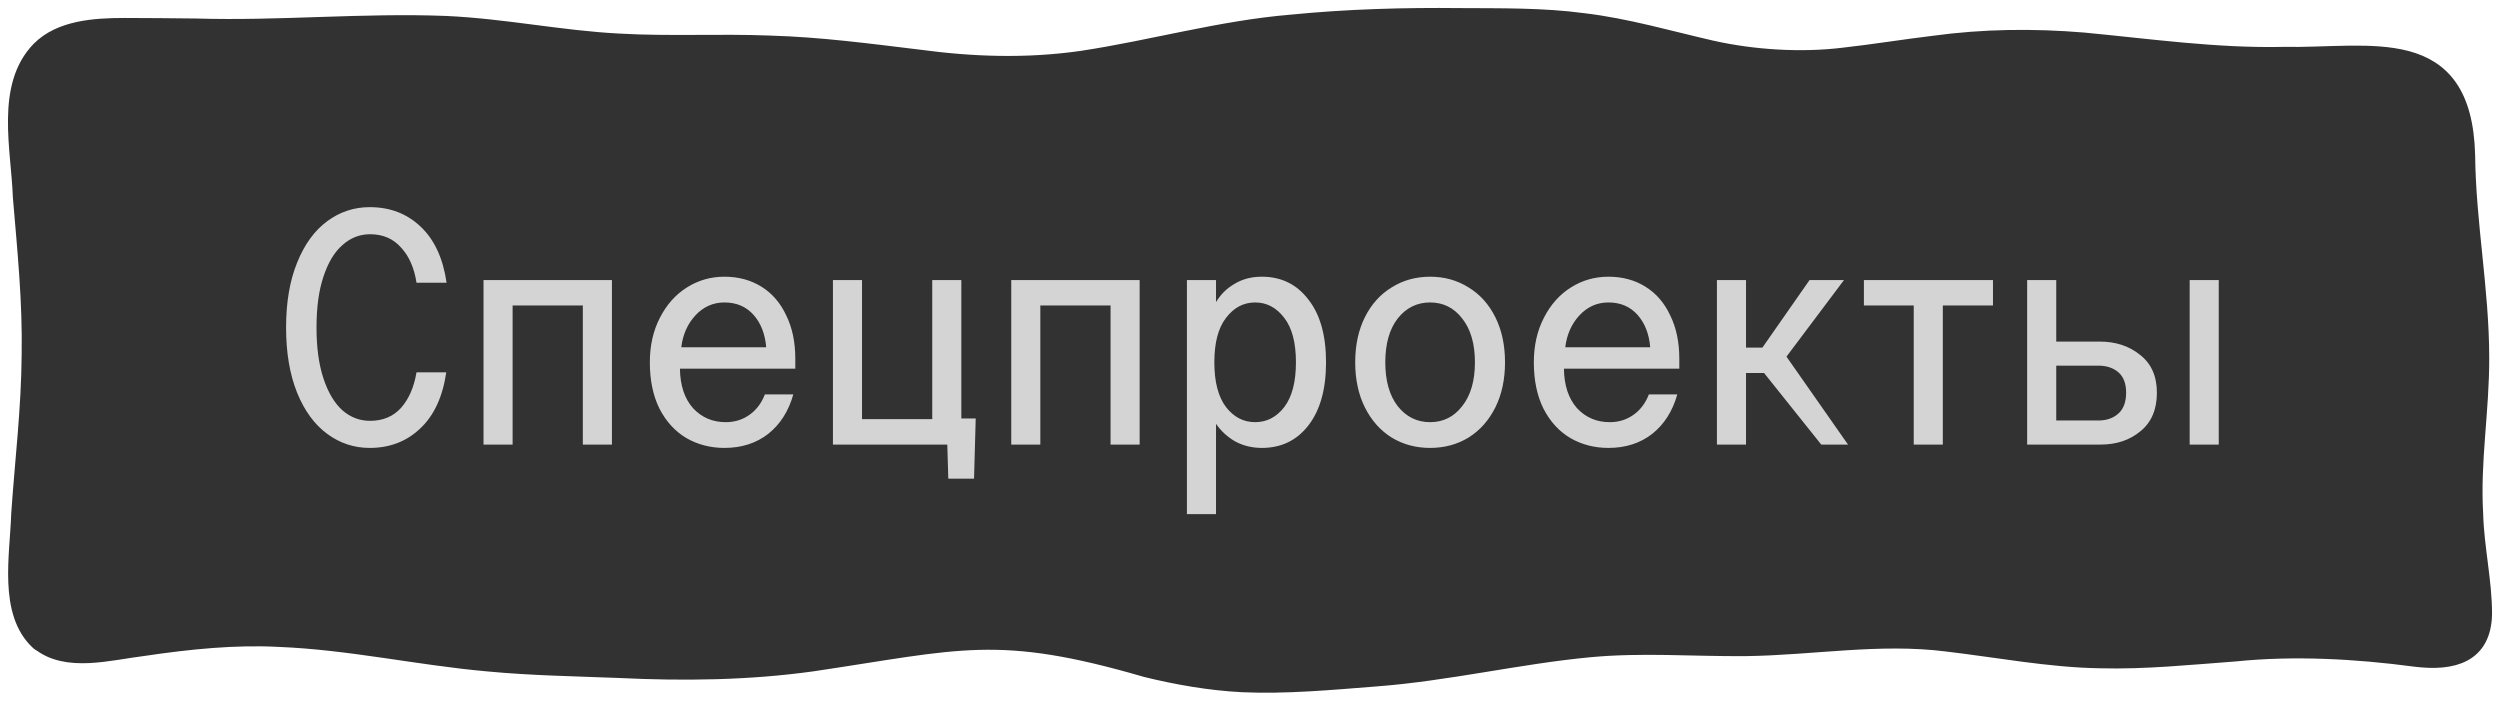
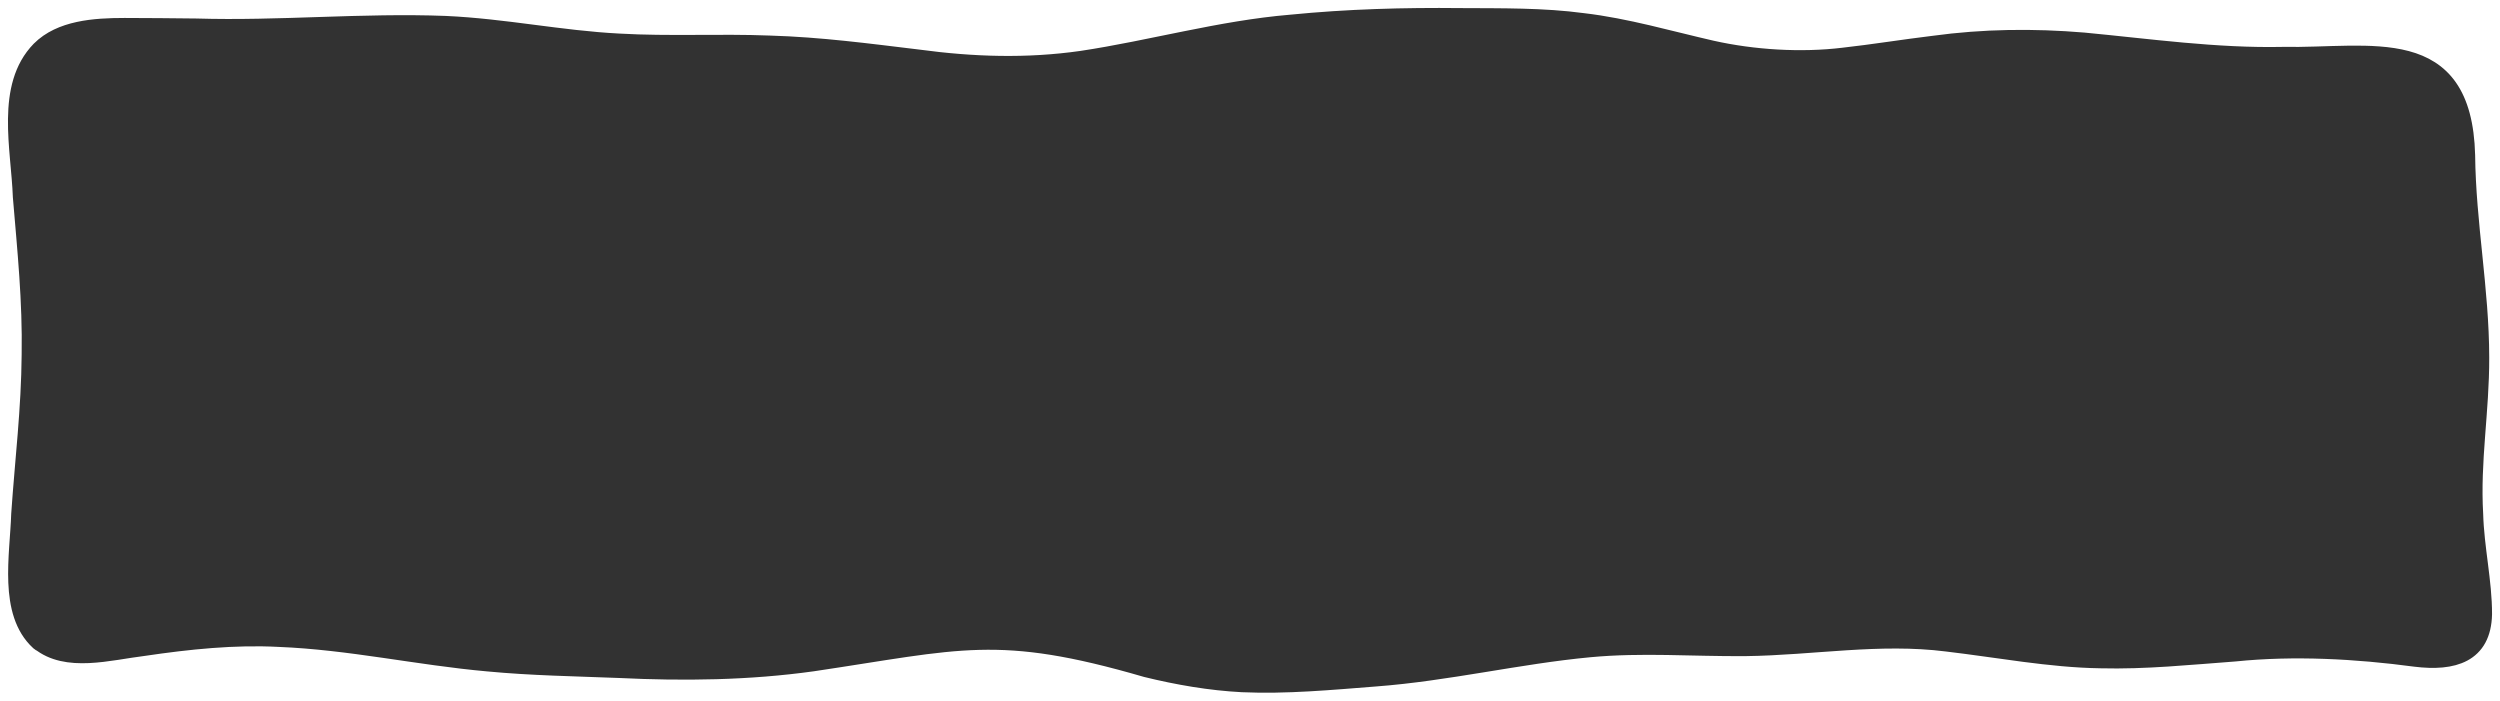
<svg xmlns="http://www.w3.org/2000/svg" width="157" height="44" viewBox="0 0 157 44" fill="none">
  <path d="M2.442 40.33C4.169 41.745 6.866 40.958 9.009 40.697C11.85 40.277 14.723 39.978 17.515 40.126C21.961 40.303 26.227 41.272 30.636 41.666C33.377 41.927 36.091 41.968 38.898 42.078C42.928 42.275 47.043 42.222 51.036 41.662C60.296 40.288 62.65 39.316 71.977 42.029C73.944 42.513 76.007 42.869 78.007 42.971C80.759 43.096 83.624 42.827 86.373 42.612C90.877 42.275 95.383 41.193 99.832 40.776C103.137 40.466 106.275 40.731 109.612 40.705C113.837 40.652 118.022 39.88 122.258 40.417C125.433 40.788 128.734 41.423 131.92 41.469C134.716 41.541 137.53 41.249 140.348 41.041C144.061 40.663 147.955 40.875 151.675 41.371C154.081 41.669 155.948 41.125 156 38.567C156.007 36.542 155.499 34.374 155.444 32.297C155.248 28.933 155.834 25.841 155.823 22.455C155.819 18.175 154.983 14.028 154.939 9.752C154.74 1.905 148.898 3.543 143.35 3.445C139.173 3.532 135 2.938 130.859 2.544C127.68 2.279 124.557 2.317 121.429 2.745C119.58 2.968 117.573 3.293 115.757 3.494C113.101 3.815 110.11 3.63 107.498 3.043C104.827 2.434 102.153 1.643 99.412 1.322C96.911 0.985 94.311 1.023 91.703 1.008C88.174 0.97 84.634 1.068 81.072 1.42C76.64 1.791 72.312 3.032 67.914 3.694C64.492 4.182 61.118 4.076 57.648 3.607C54.513 3.229 51.522 2.828 48.336 2.733C45.157 2.608 42.062 2.79 38.876 2.608C35.193 2.419 31.678 1.666 27.973 1.5C22.757 1.299 17.526 1.821 12.317 1.662C10.851 1.651 9.245 1.624 7.823 1.628C5.919 1.628 3.786 1.78 2.475 3.096C0.209 5.424 1.2 9.34 1.307 12.363C1.594 15.776 1.915 18.898 1.86 22.258C1.834 25.698 1.44 28.853 1.204 32.282C1.123 34.885 0.397 38.461 2.412 40.326L2.438 40.345H2.442V40.33Z" fill="#323232" stroke="#323232" />
-   <path d="M28.025 23.383C27.801 24.923 27.255 26.099 26.387 26.911C25.533 27.723 24.476 28.129 23.216 28.129C22.236 28.129 21.347 27.835 20.549 27.247C19.751 26.659 19.121 25.798 18.659 24.664C18.197 23.516 17.966 22.151 17.966 20.569C17.966 18.987 18.197 17.629 18.659 16.495C19.121 15.347 19.751 14.479 20.549 13.891C21.347 13.303 22.236 13.009 23.216 13.009C24.49 13.009 25.554 13.415 26.408 14.227C27.276 15.039 27.822 16.215 28.046 17.755H26.156C26.016 16.831 25.694 16.096 25.19 15.55C24.7 14.99 24.049 14.71 23.237 14.71C22.593 14.71 22.019 14.934 21.515 15.382C21.011 15.816 20.612 16.474 20.318 17.356C20.024 18.224 19.877 19.295 19.877 20.569C19.877 21.829 20.024 22.9 20.318 23.782C20.612 24.664 21.011 25.329 21.515 25.777C22.019 26.211 22.593 26.428 23.237 26.428C24.049 26.428 24.7 26.155 25.19 25.609C25.68 25.049 26.002 24.307 26.156 23.383H28.025ZM38.429 17.587V27.919H36.602V19.183H32.192V27.919H30.365V17.587H38.429ZM45.493 28.129C44.625 28.129 43.834 27.926 43.12 27.52C42.406 27.1 41.839 26.484 41.419 25.672C41.013 24.86 40.81 23.887 40.81 22.753C40.81 21.703 41.02 20.772 41.44 19.96C41.86 19.134 42.427 18.497 43.141 18.049C43.855 17.601 44.639 17.377 45.493 17.377C46.375 17.377 47.152 17.587 47.824 18.007C48.496 18.427 49.014 19.029 49.378 19.813C49.756 20.583 49.945 21.486 49.945 22.522V23.152H42.7C42.714 24.202 42.987 25.028 43.519 25.63C44.065 26.218 44.751 26.512 45.577 26.512C46.137 26.512 46.634 26.358 47.068 26.05C47.502 25.742 47.824 25.315 48.034 24.769H49.819C49.525 25.819 49 26.645 48.244 27.247C47.488 27.835 46.571 28.129 45.493 28.129ZM48.118 21.808C48.048 20.968 47.782 20.289 47.32 19.771C46.858 19.253 46.249 18.994 45.493 18.994C44.779 18.994 44.17 19.267 43.666 19.813C43.176 20.345 42.882 21.01 42.784 21.808H48.118ZM60.372 17.587V26.281H61.275L61.17 30.061H59.553L59.49 27.919H52.308V17.587H54.135V26.323H58.545V17.587H60.372ZM71.57 17.587V27.919H69.743V19.183H65.333V27.919H63.506V17.587H71.57ZM74.539 32.287V17.587H76.366V18.973C76.66 18.483 77.052 18.098 77.542 17.818C78.032 17.524 78.599 17.377 79.243 17.377C80.461 17.377 81.434 17.853 82.162 18.805C82.904 19.743 83.275 21.059 83.275 22.753C83.275 24.447 82.904 25.77 82.162 26.722C81.434 27.66 80.461 28.129 79.243 28.129C78.641 28.129 78.088 27.996 77.584 27.73C77.094 27.45 76.688 27.079 76.366 26.617V32.287H74.539ZM78.823 26.512C79.551 26.512 80.16 26.197 80.65 25.567C81.14 24.923 81.385 23.985 81.385 22.753C81.385 21.521 81.14 20.59 80.65 19.96C80.16 19.316 79.551 18.994 78.823 18.994C78.095 18.994 77.486 19.316 76.996 19.96C76.506 20.59 76.261 21.521 76.261 22.753C76.261 23.985 76.506 24.923 76.996 25.567C77.486 26.197 78.095 26.512 78.823 26.512ZM94.515 22.753C94.515 23.831 94.312 24.776 93.906 25.588C93.5 26.4 92.94 27.03 92.226 27.478C91.512 27.912 90.707 28.129 89.811 28.129C88.915 28.129 88.11 27.912 87.396 27.478C86.682 27.03 86.122 26.4 85.716 25.588C85.31 24.776 85.107 23.831 85.107 22.753C85.107 21.675 85.31 20.73 85.716 19.918C86.122 19.106 86.682 18.483 87.396 18.049C88.11 17.601 88.915 17.377 89.811 17.377C90.707 17.377 91.512 17.601 92.226 18.049C92.94 18.483 93.5 19.106 93.906 19.918C94.312 20.73 94.515 21.675 94.515 22.753ZM92.625 22.753C92.625 21.591 92.359 20.674 91.827 20.002C91.309 19.33 90.637 18.994 89.811 18.994C88.985 18.994 88.306 19.33 87.774 20.002C87.256 20.674 86.997 21.591 86.997 22.753C86.997 23.915 87.256 24.832 87.774 25.504C88.306 26.176 88.985 26.512 89.811 26.512C90.637 26.512 91.309 26.176 91.827 25.504C92.359 24.832 92.625 23.915 92.625 22.753ZM101.008 28.129C100.14 28.129 99.349 27.926 98.635 27.52C97.921 27.1 97.354 26.484 96.934 25.672C96.528 24.86 96.325 23.887 96.325 22.753C96.325 21.703 96.535 20.772 96.955 19.96C97.375 19.134 97.942 18.497 98.656 18.049C99.37 17.601 100.154 17.377 101.008 17.377C101.89 17.377 102.667 17.587 103.339 18.007C104.011 18.427 104.529 19.029 104.893 19.813C105.271 20.583 105.46 21.486 105.46 22.522V23.152H98.215C98.229 24.202 98.502 25.028 99.034 25.63C99.58 26.218 100.266 26.512 101.092 26.512C101.652 26.512 102.149 26.358 102.583 26.05C103.017 25.742 103.339 25.315 103.549 24.769H105.334C105.04 25.819 104.515 26.645 103.759 27.247C103.003 27.835 102.086 28.129 101.008 28.129ZM103.633 21.808C103.563 20.968 103.297 20.289 102.835 19.771C102.373 19.253 101.764 18.994 101.008 18.994C100.294 18.994 99.685 19.267 99.181 19.813C98.691 20.345 98.397 21.01 98.299 21.808H103.633ZM112.191 22.396L116.055 27.919H114.375L110.784 23.425H109.65V27.919H107.823V17.587H109.65V21.829H110.679L113.64 17.587H115.803L112.191 22.396ZM117.053 19.183V17.587H125.159V19.183H122.009V27.919H120.182V19.183H117.053ZM127.305 27.919V17.587H129.132V21.451H131.862C132.87 21.451 133.717 21.731 134.403 22.291C135.103 22.837 135.453 23.628 135.453 24.664C135.453 25.714 135.11 26.519 134.424 27.079C133.752 27.639 132.919 27.919 131.925 27.919H127.305ZM131.778 26.407C132.282 26.407 132.695 26.267 133.017 25.987C133.353 25.693 133.521 25.252 133.521 24.664C133.521 24.09 133.36 23.663 133.038 23.383C132.716 23.103 132.296 22.963 131.778 22.963H129.132V26.407H131.778ZM137.511 27.919V17.587H139.338V27.919H137.511Z" fill="#D4D4D4" />
</svg>